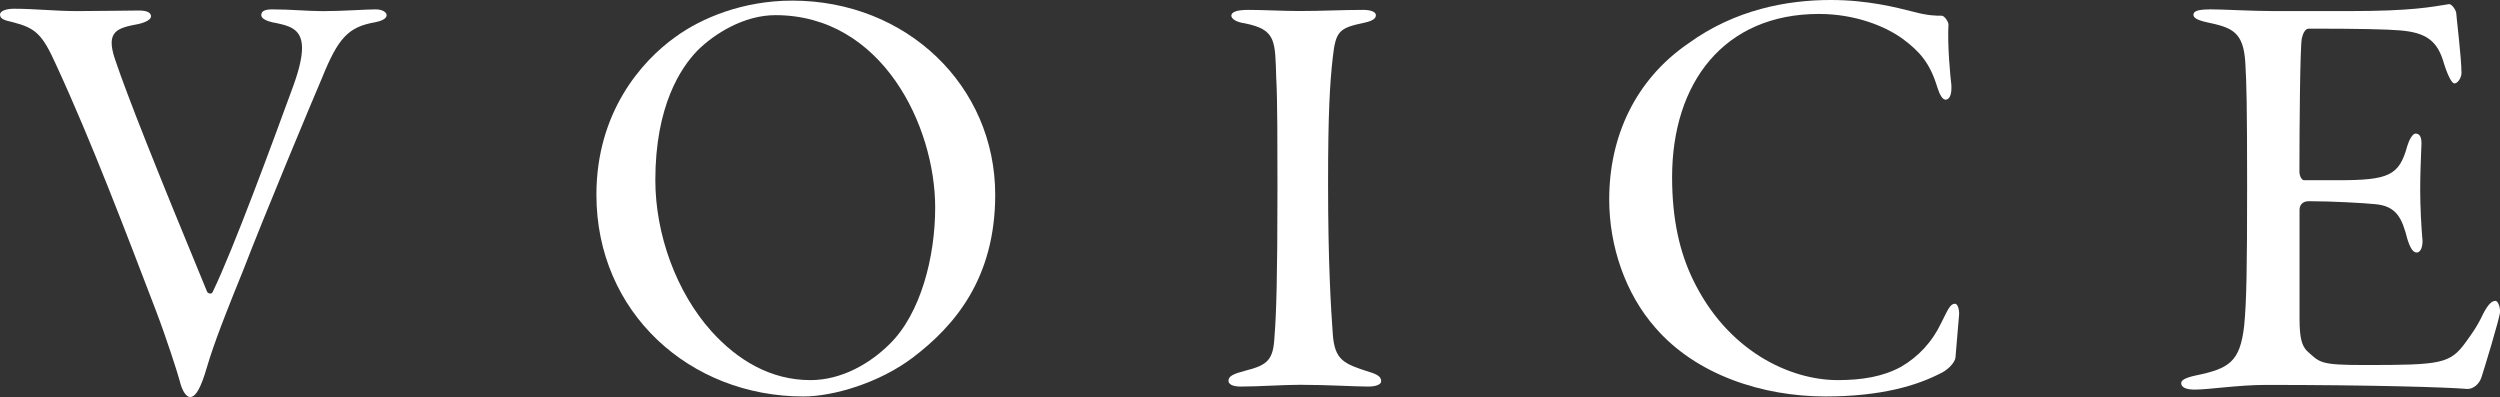
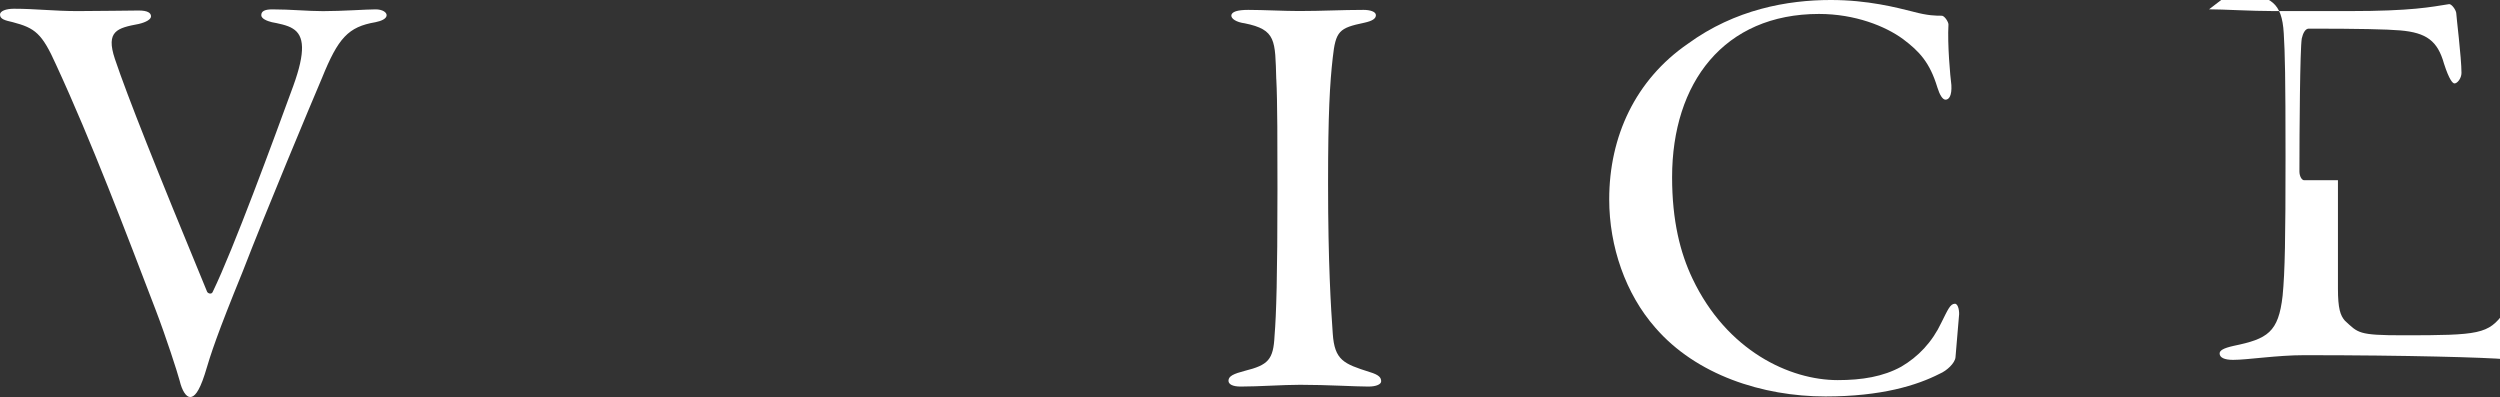
<svg xmlns="http://www.w3.org/2000/svg" id="_レイヤー_2" data-name="レイヤー_2" viewBox="0 0 480.25 76.27">
  <rect x="0" y="0" width="480.25" height="76.27" fill="#333333" stroke="none" />
  <defs>
    <style>
      .cls-1 {
        fill: #fff;
      }
    </style>
  </defs>
  <g id="_レイヤー_1-2" data-name="レイヤー_1">
    <g>
      <path class="cls-1" d="M2.69,1.68c4.14,0,7.73.45,12.21.45s9.52-.11,11.76-.11c1.68,0,2.35.45,2.35,1.12,0,.56-.9,1.12-2.35,1.46-4.14.78-6.38,1.34-4.59,6.72,2.46,7.28,7.84,20.83,17.7,44.69.11.34.9.67,1.12,0,3.92-8.06,11.65-29.12,15.46-39.54,2.35-6.5,2.13-9.63-.11-10.98-1.01-.67-2.91-1.01-4.03-1.23-.9-.22-2.02-.67-2.02-1.34,0-.78.67-1.12,2.13-1.12,3.58,0,6.72.34,9.74.34,3.7,0,8.29-.34,10.08-.34,1.34,0,2.13.56,2.13,1.12,0,.67-1.01,1.12-2.13,1.34-5.26.9-7.17,3.02-10.3,10.75-2.24,5.26-10.64,25.31-15.23,37.18-4.93,12.1-6.05,15.57-7.28,19.71-1.12,3.47-2.02,4.37-2.8,4.37s-1.57-1.23-2.02-3.14c-.45-1.68-2.58-8.29-4.59-13.55-5.71-14.9-12.32-32.37-19.15-47.15C8.06,6.38,6.72,5.38,2.46,4.26c-1.46-.34-2.46-.56-2.46-1.46,0-.67,1.12-1.12,2.69-1.12Z" />
-       <path class="cls-1" d="M191.18,37.41c0,16.13-7.84,25.2-15.79,31.25-6.5,4.93-15.34,7.5-21.06,7.5-21.84,0-39.76-16.13-39.76-38.75,0-15.79,8.62-25.65,15.23-30.35,4.93-3.58,12.88-6.94,22.4-6.94,21.95,0,38.98,16.35,38.98,37.3ZM133.95,9.74c-3.14,3.25-8.06,10.53-8.06,24.86,0,10.42,4.03,21.5,10.75,29.01,5.04,5.6,11.42,9.41,19.04,9.41,5.94,0,11.42-3.14,15.23-6.94,5.94-5.82,8.74-16.69,8.74-26.21,0-15.68-10.19-36.96-30.69-36.96-6.05,0-11.76,3.58-15.01,6.83Z" />
      <path class="cls-1" d="M245.17,15.23c-.22-7.5,0-9.52-6.05-10.75-1.68-.22-2.58-.9-2.58-1.46,0-.78,1.23-1.12,3.25-1.12,2.8,0,6.94.22,9.74.22,4.59,0,8.06-.22,12.43-.22,1.23,0,2.35.34,2.35,1.01s-.67,1.12-2.24,1.46c-4.82,1.01-5.49,1.57-6.05,6.72-.56,4.93-.9,10.75-.9,24.08,0,15.57.56,24.08.9,28.9.34,5.15,2.13,5.82,7.06,7.39,1.9.56,2.24,1.12,2.24,1.79,0,.56-.9,1.01-2.46,1.01-2.58,0-7.84-.34-13.1-.34-3.36,0-7.95.34-11.42.34-1.57,0-2.35-.45-2.35-1.12,0-.9,1.01-1.34,3.14-1.9,4.48-1.12,5.49-2.13,5.71-6.72.34-4.14.56-11.31.56-28.22,0-7.84,0-17.14-.22-21.06Z" />
      <path class="cls-1" d="M367.47,2.24c2.91.78,4.37.78,5.6.78.56.11,1.23,1.23,1.23,1.68-.22,3.81.34,9.97.56,11.65.11,2.02-.45,2.8-1.12,2.8-.56,0-1.12-.9-1.57-2.35-1.46-4.82-3.47-6.94-6.61-9.3-3.36-2.46-9.18-4.82-16.13-4.82-18.26,0-28.22,13.22-28.22,31.36,0,8.4,1.57,14.56,3.92,19.49,6.61,13.89,18.7,19.49,27.89,19.49,4.7,0,8.74-.67,12.21-2.58,3.25-1.9,5.94-4.7,7.73-8.51,1.23-2.46,1.68-3.58,2.58-3.58.67,0,.9,1.57.78,2.35-.11,1.57-.56,6.38-.67,7.95-.11,1.12-1.68,2.58-3.02,3.14-4.37,2.24-11.2,4.37-21.95,4.37-12.1,0-24.86-4.14-32.7-13.22-5.71-6.5-8.85-15.57-8.85-24.64,0-12.1,5.04-22.96,15.12-29.9,9.07-6.61,19.15-8.4,27.44-8.4,7.17,0,12.66,1.46,15.79,2.24Z" />
-       <path class="cls-1" d="M424.36,1.79c2.8,0,8.06.34,12.54.34h14.34c12.1,0,15.68-.78,19.26-1.34.45,0,1.23,1.01,1.34,1.68,0,.56,1.01,8.62,1.01,11.54,0,1.01-.78,2.02-1.34,2.02-.34,0-1.01-.67-2.02-3.81-1.23-4.37-3.36-5.94-8.4-6.38-2.58-.22-7.95-.34-17.58-.34-.67,0-1.12.9-1.34,1.9-.34,2.02-.45,17.81-.45,25.54,0,.9.45,1.68.9,1.68h6.5c9.86,0,11.76-.9,13.33-6.61.34-1.12,1.01-2.35,1.57-2.35,1.01,0,1.23,1.01,1.12,2.58-.11,2.58-.22,5.49-.22,8.29,0,3.14.22,7.28.45,9.74,0,1.57-.56,2.24-1.12,2.24-.67,0-1.23-.78-1.79-2.58-1.01-3.92-2.02-6.38-6.27-6.72-2.24-.22-8.29-.56-12.66-.56-1.46,0-1.79,1.01-1.79,1.68v20.83c0,3.81.45,5.15,1.34,6.16,2.58,2.35,2.46,2.8,11.2,2.8,14.67,0,16.35-.22,19.38-4.37.78-1.12,2.13-2.8,3.36-5.49,1.01-1.9,1.68-2.46,2.35-2.46.56,0,.9,1.34.9,2.02,0,1.12-3.25,11.65-3.58,12.66-.45,1.34-1.57,2.24-2.69,2.24-3.81-.34-18.82-.78-38.75-.78-5.26,0-10.86.9-13.66.9-1.68,0-2.58-.45-2.58-1.23,0-.56.67-1.01,2.69-1.46,6.5-1.34,8.62-2.58,9.41-9.63.45-4.59.56-11.09.56-26.66s-.11-19.94-.34-23.74c-.34-6.16-2.69-6.83-7.39-7.84-2.02-.45-2.58-.9-2.58-1.46,0-.67.9-1.01,3.02-1.01Z" />
+       <path class="cls-1" d="M424.36,1.79c2.8,0,8.06.34,12.54.34h14.34c12.1,0,15.68-.78,19.26-1.34.45,0,1.23,1.01,1.34,1.68,0,.56,1.01,8.62,1.01,11.54,0,1.01-.78,2.02-1.34,2.02-.34,0-1.01-.67-2.02-3.81-1.23-4.37-3.36-5.94-8.4-6.38-2.58-.22-7.95-.34-17.58-.34-.67,0-1.12.9-1.34,1.9-.34,2.02-.45,17.81-.45,25.54,0,.9.45,1.68.9,1.68h6.5v20.83c0,3.81.45,5.15,1.34,6.16,2.58,2.35,2.46,2.8,11.2,2.8,14.67,0,16.35-.22,19.38-4.37.78-1.12,2.13-2.8,3.36-5.49,1.01-1.9,1.68-2.46,2.35-2.46.56,0,.9,1.34.9,2.02,0,1.12-3.25,11.65-3.58,12.66-.45,1.34-1.57,2.24-2.69,2.24-3.81-.34-18.82-.78-38.75-.78-5.26,0-10.86.9-13.66.9-1.68,0-2.58-.45-2.58-1.23,0-.56.67-1.01,2.69-1.46,6.5-1.34,8.62-2.58,9.41-9.63.45-4.59.56-11.09.56-26.66s-.11-19.94-.34-23.74c-.34-6.16-2.69-6.83-7.39-7.84-2.02-.45-2.58-.9-2.58-1.46,0-.67.9-1.01,3.02-1.01Z" />
    </g>
  </g>
</svg>